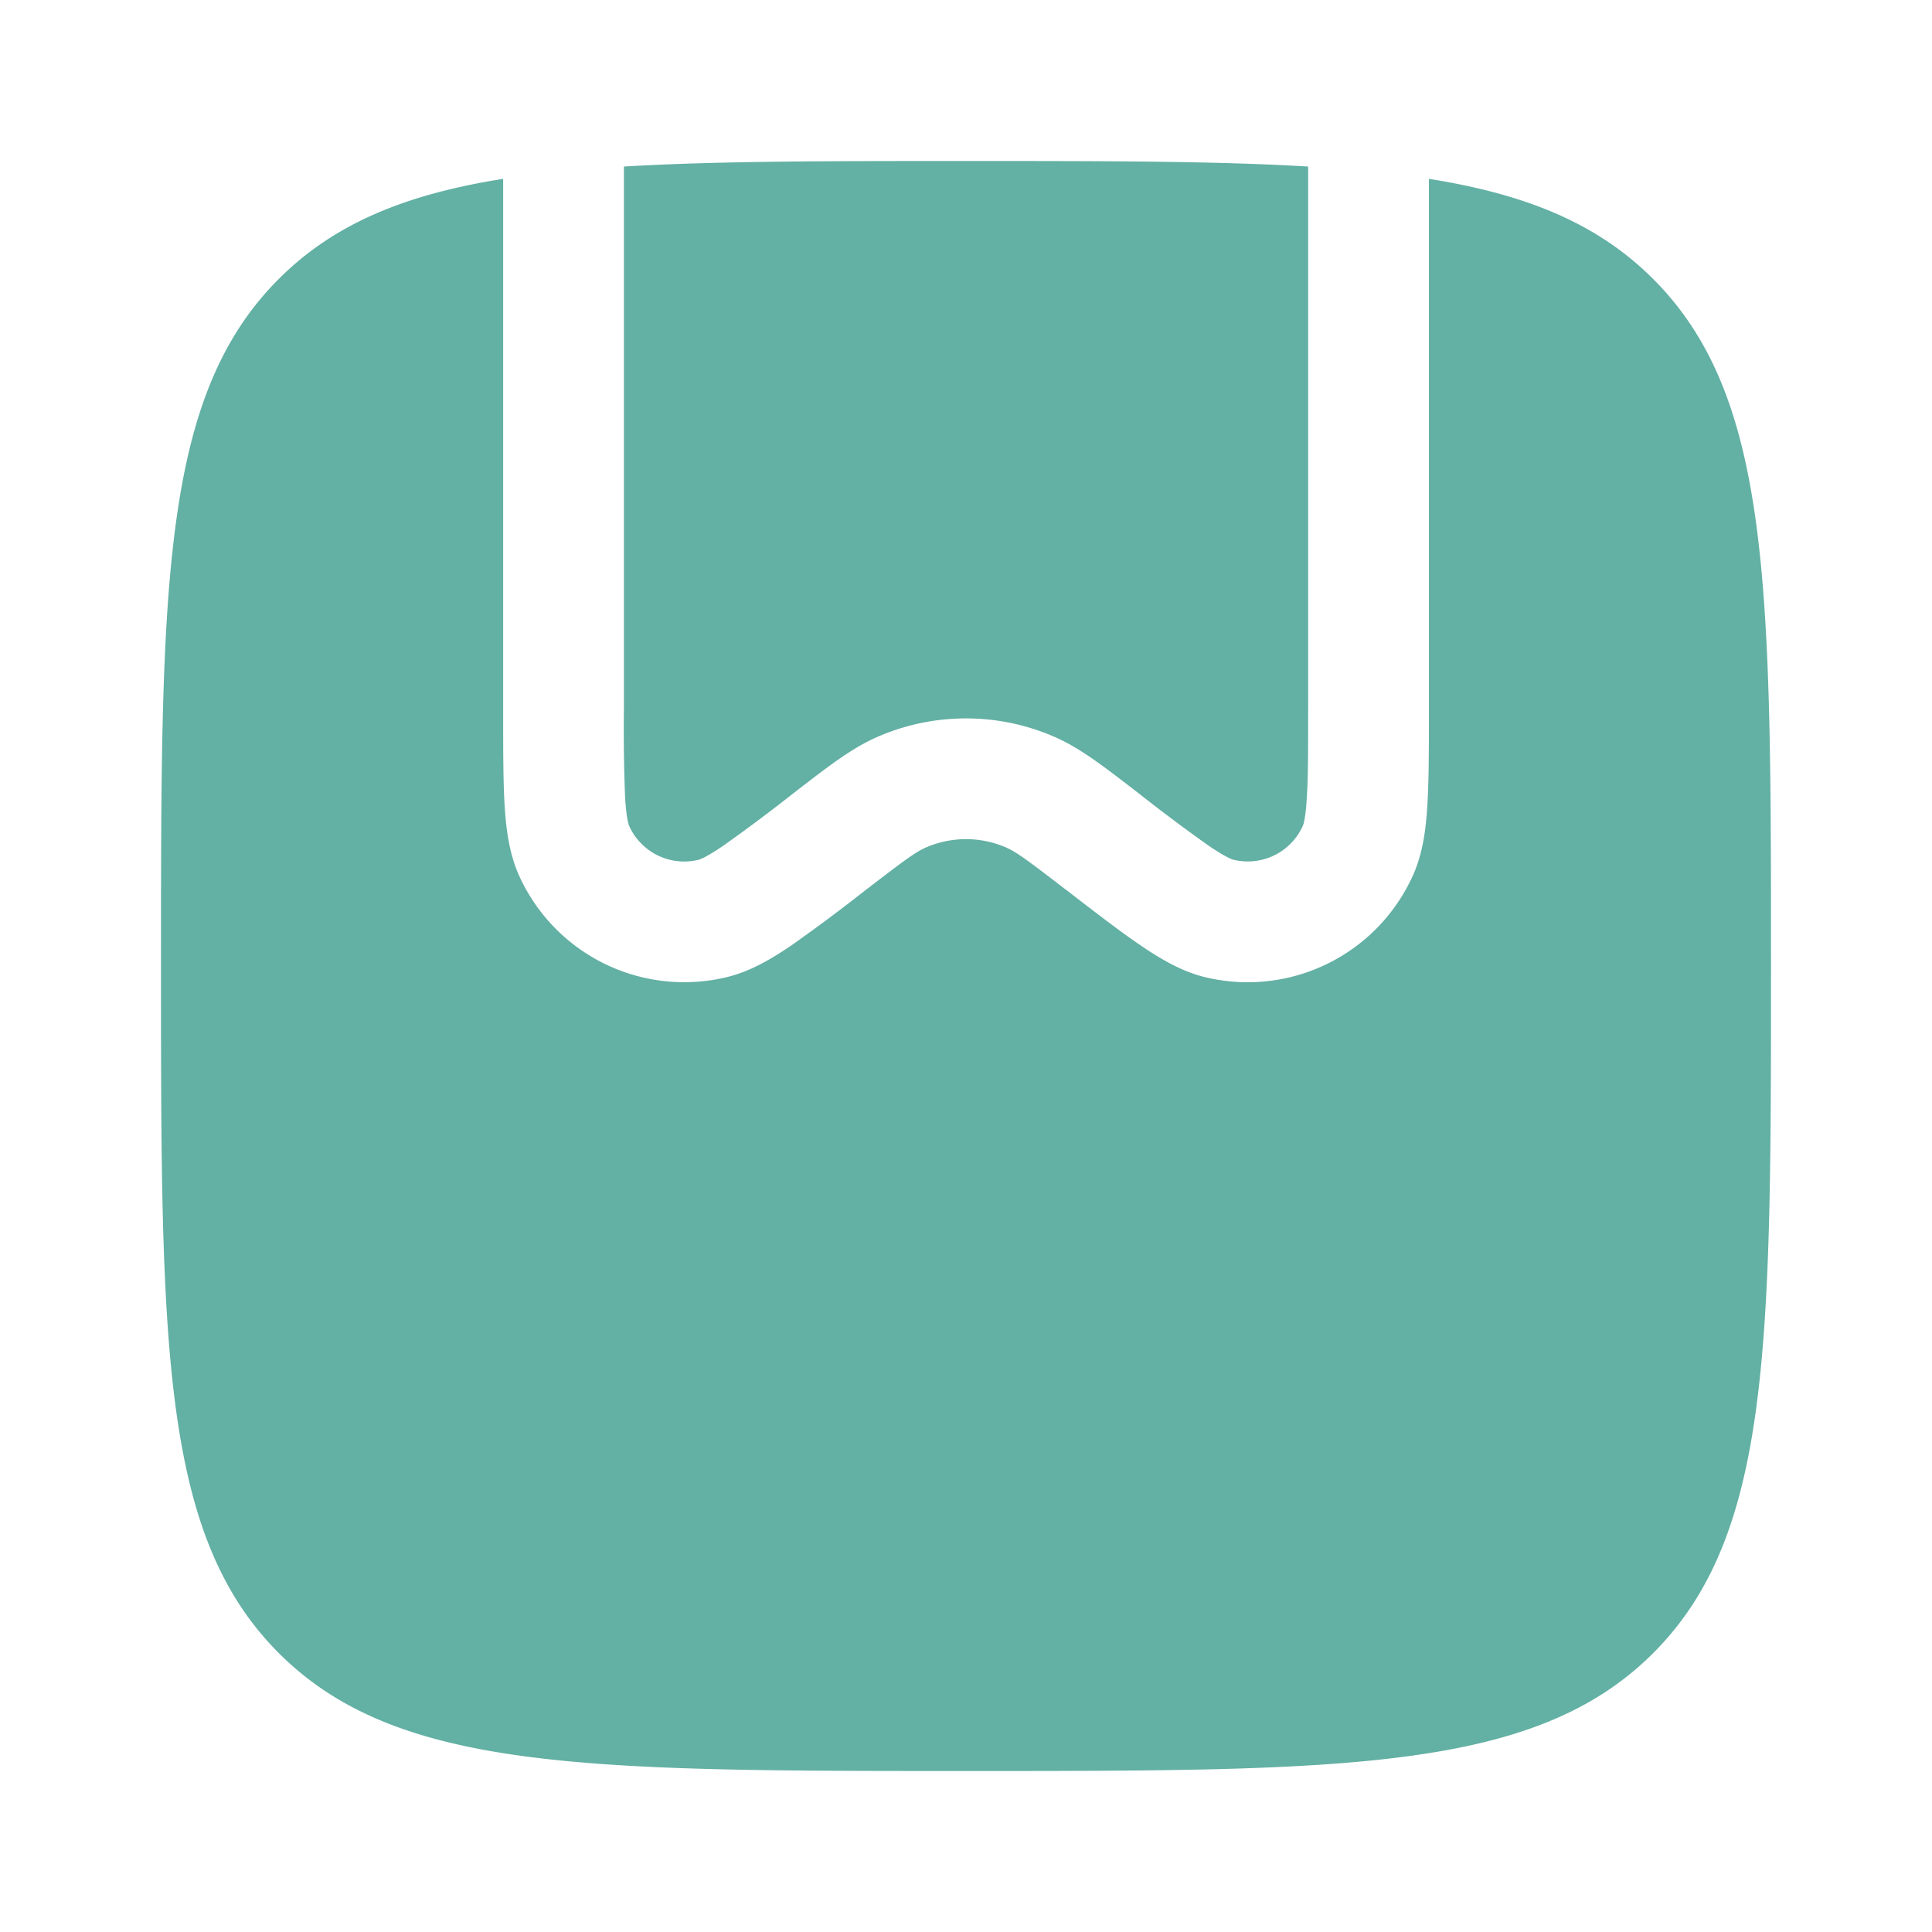
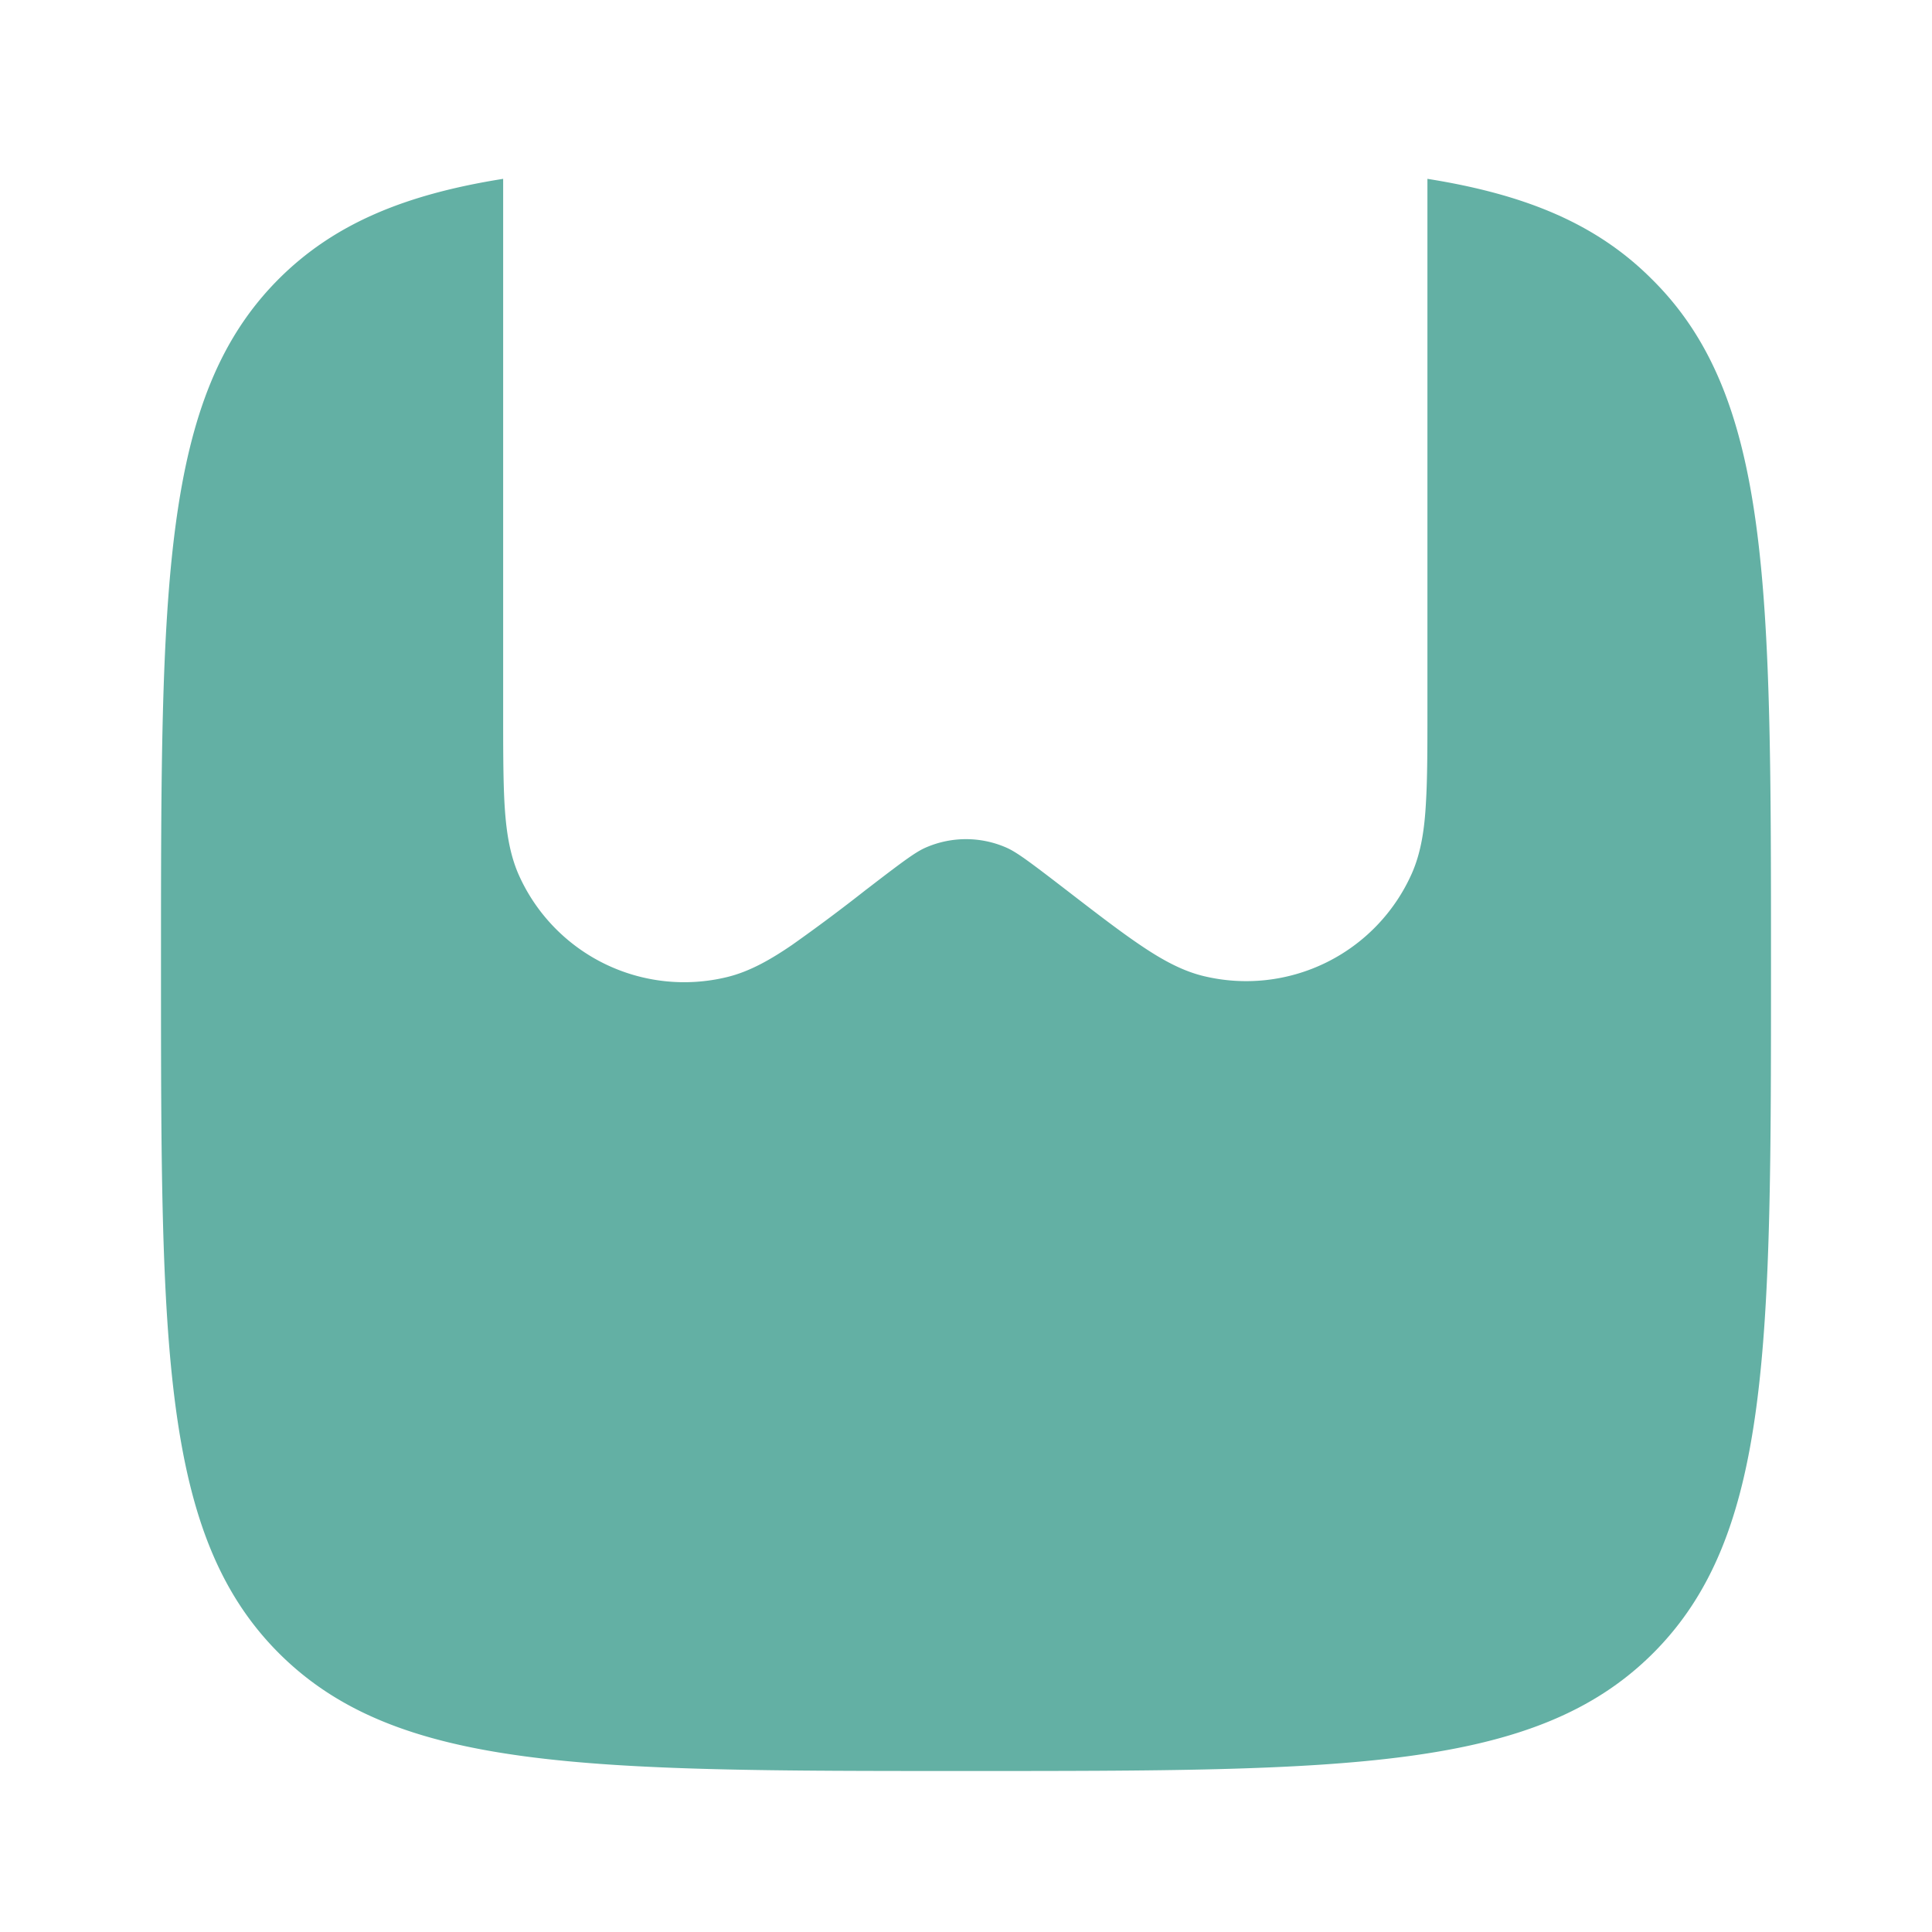
<svg xmlns="http://www.w3.org/2000/svg" width="30" height="30" fill="none">
-   <path fill="#63B0A4" d="M9.706 12.372a26.84 26.84 0 0 1-.018-1.363V2.586C11.131 2.5 12.874 2.5 15 2.5c2.126 0 3.868 0 5.313.086v8.424c0 .62 0 1.045-.02 1.362-.018.328-.053.429-.061.448a.937.937 0 0 1-1.078.53c-.02-.004-.122-.038-.393-.223a26.84 26.84 0 0 1-1.091-.817l-.084-.065c-.463-.356-.823-.634-1.216-.805a3.438 3.438 0 0 0-2.74 0c-.393.17-.753.449-1.216.805l-.084.065a26.84 26.84 0 0 1-1.09.816c-.272.186-.373.22-.394.225a.937.937 0 0 1-1.078-.53c-.008-.02-.043-.12-.062-.449Z" />
-   <path fill="#63B0A4" d="M15 27.5c-5.893 0-8.839 0-10.67-1.83C2.5 23.838 2.5 20.892 2.5 15s0-8.839 1.83-10.67c.856-.854 1.954-1.31 3.483-1.553v8.262c0 .584 0 1.064.021 1.44.022.373.068.758.22 1.103a2.813 2.813 0 0 0 3.235 1.59c.365-.088.699-.287 1.007-.497a27.28 27.28 0 0 0 1.155-.862l.023-.017c.587-.452.752-.57.903-.636a1.562 1.562 0 0 1 1.246 0c.151.066.316.184.903.636l.023.017c.463.357.843.65 1.155.862.308.21.642.41 1.007.498a2.814 2.814 0 0 0 3.234-1.591c.153-.345.2-.73.22-1.102.023-.377.023-.857.023-1.441V2.777c1.528.243 2.626.699 3.481 1.554C27.5 6.16 27.5 9.107 27.5 15c0 5.893 0 8.839-1.83 10.67C23.838 27.5 20.892 27.5 15 27.5Z" />
+   <path fill="#63B0A4" d="M15 27.5c-5.893 0-8.839 0-10.67-1.83C2.5 23.838 2.5 20.892 2.5 15s0-8.839 1.83-10.67c.856-.854 1.954-1.31 3.483-1.553v8.262c0 .584 0 1.064.021 1.44.022.373.068.758.22 1.103a2.813 2.813 0 0 0 3.235 1.59c.365-.088.699-.287 1.007-.497a27.28 27.28 0 0 0 1.155-.862l.023-.017c.587-.452.752-.57.903-.636a1.562 1.562 0 0 1 1.246 0c.151.066.316.184.903.636c.463.357.843.65 1.155.862.308.21.642.41 1.007.498a2.814 2.814 0 0 0 3.234-1.591c.153-.345.2-.73.22-1.102.023-.377.023-.857.023-1.441V2.777c1.528.243 2.626.699 3.481 1.554C27.5 6.16 27.5 9.107 27.5 15c0 5.893 0 8.839-1.83 10.67C23.838 27.5 20.892 27.5 15 27.5Z" />
</svg>